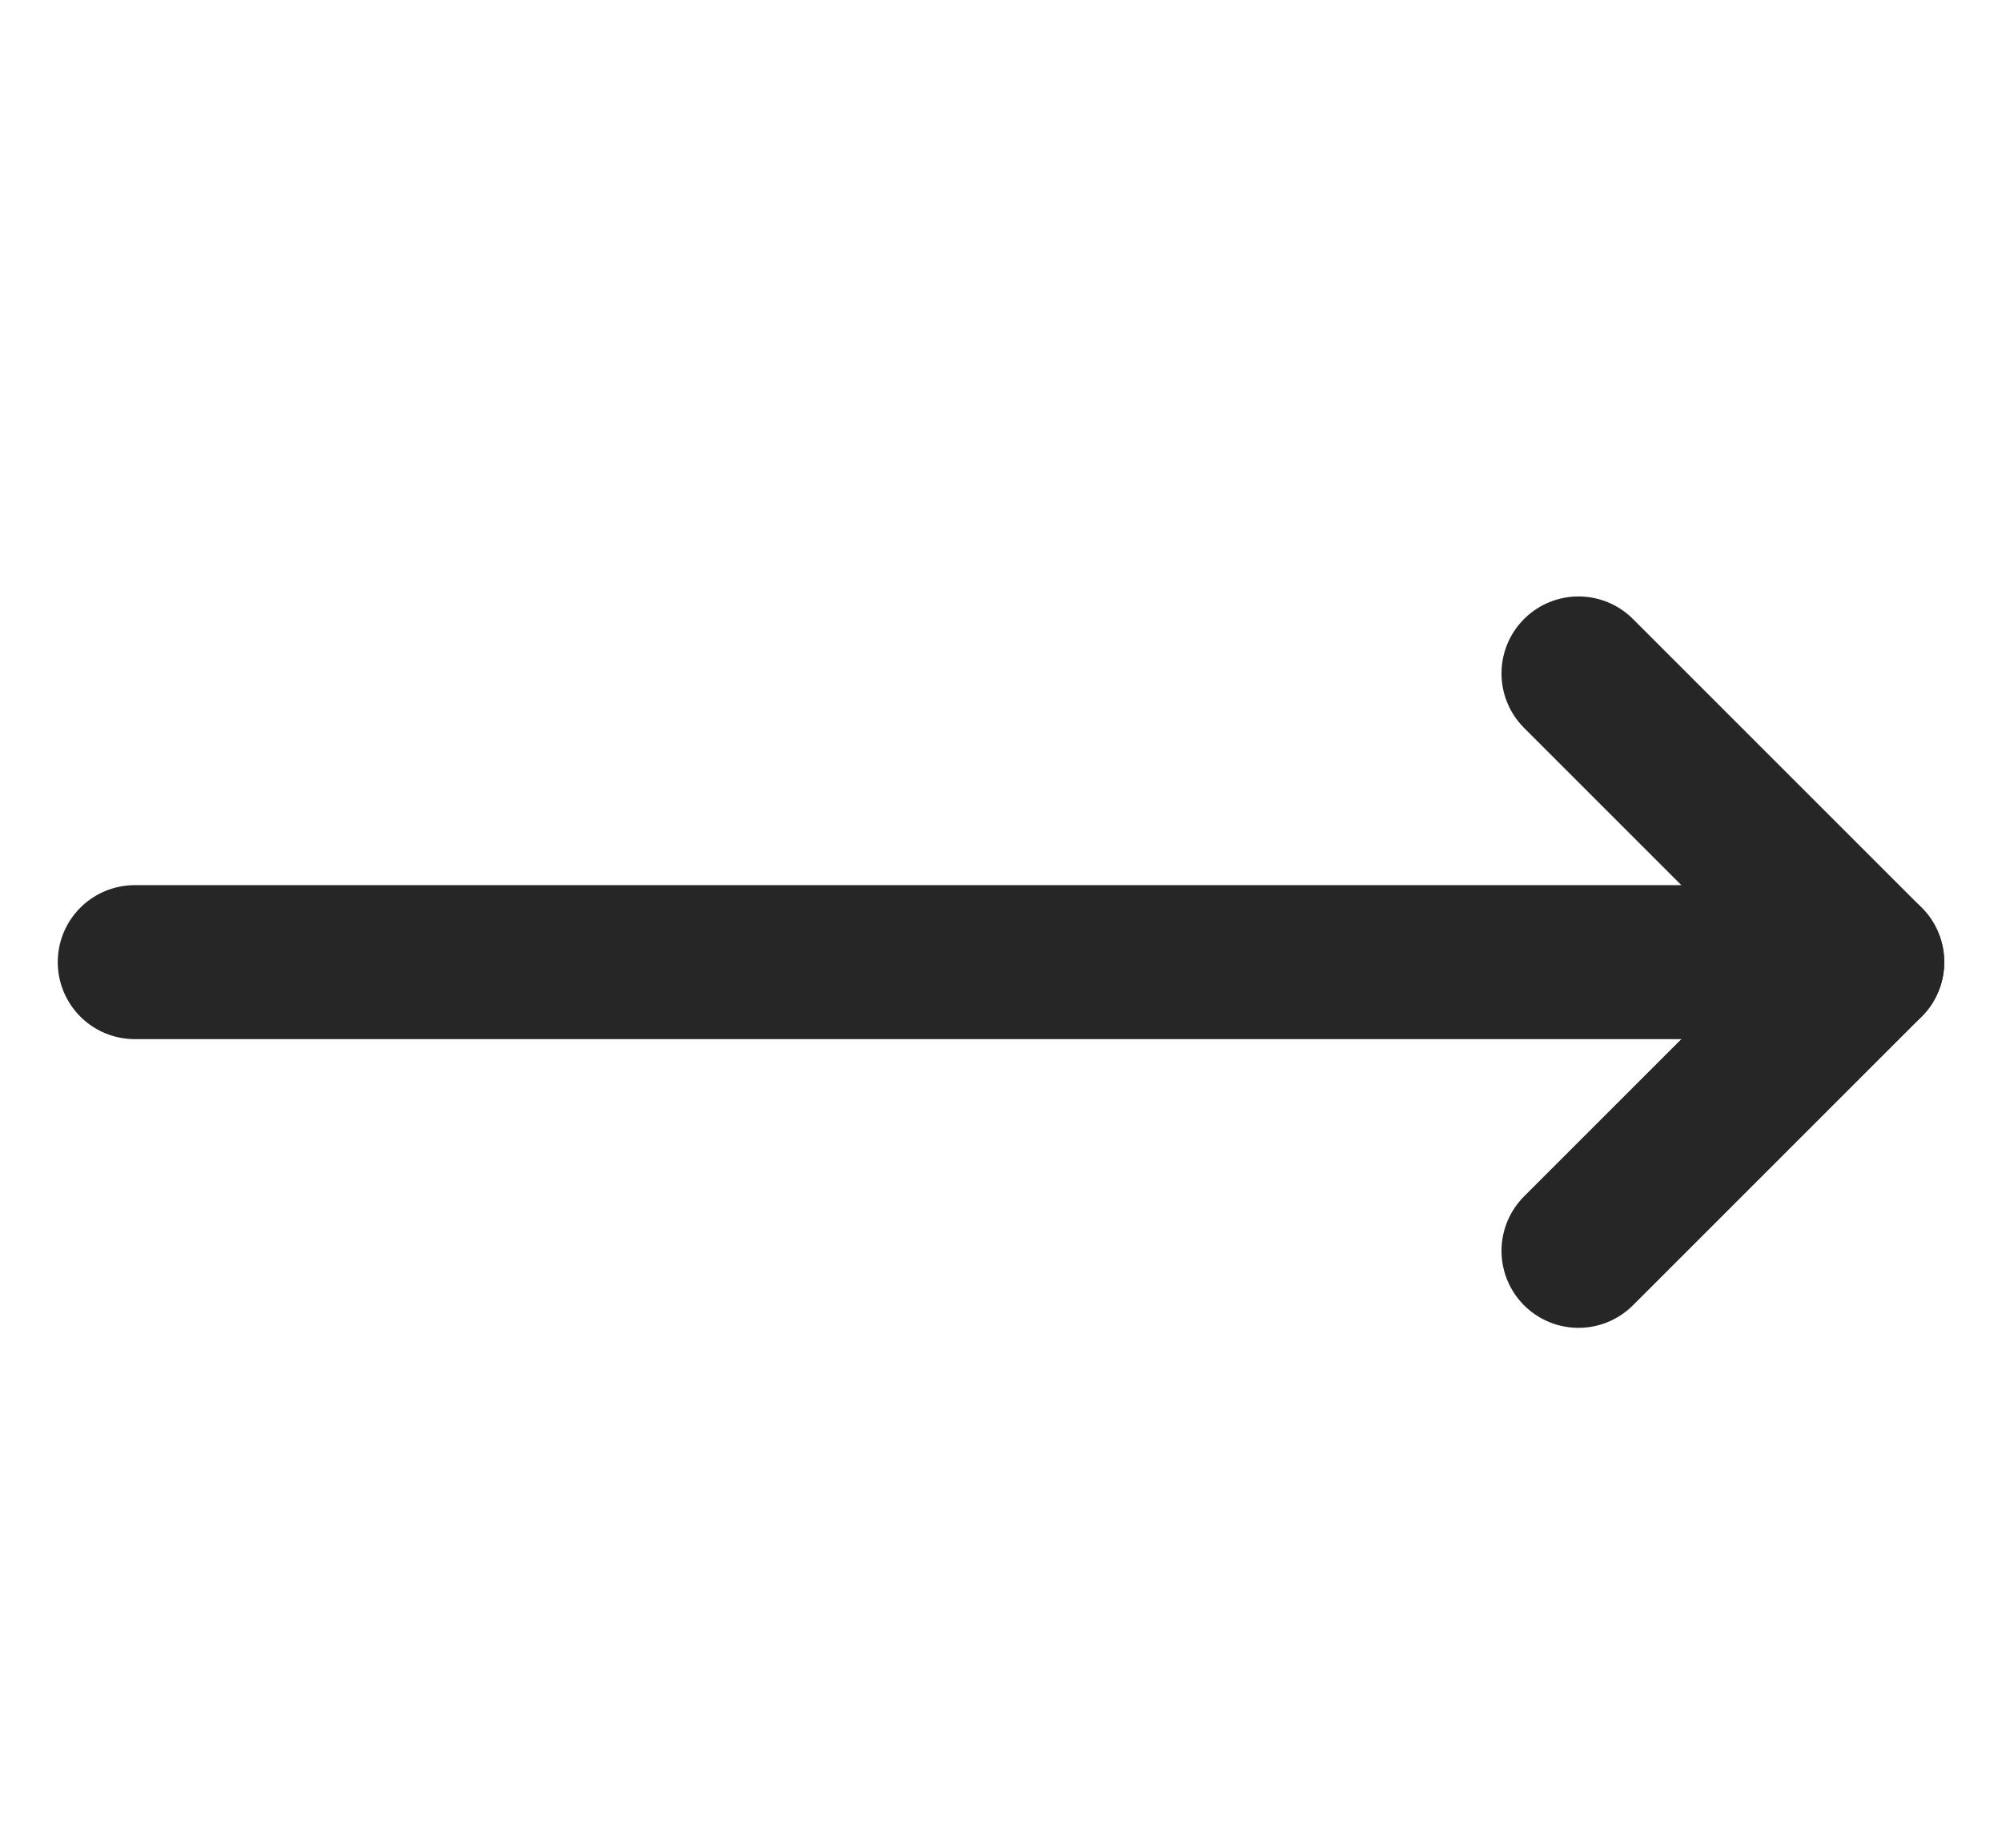
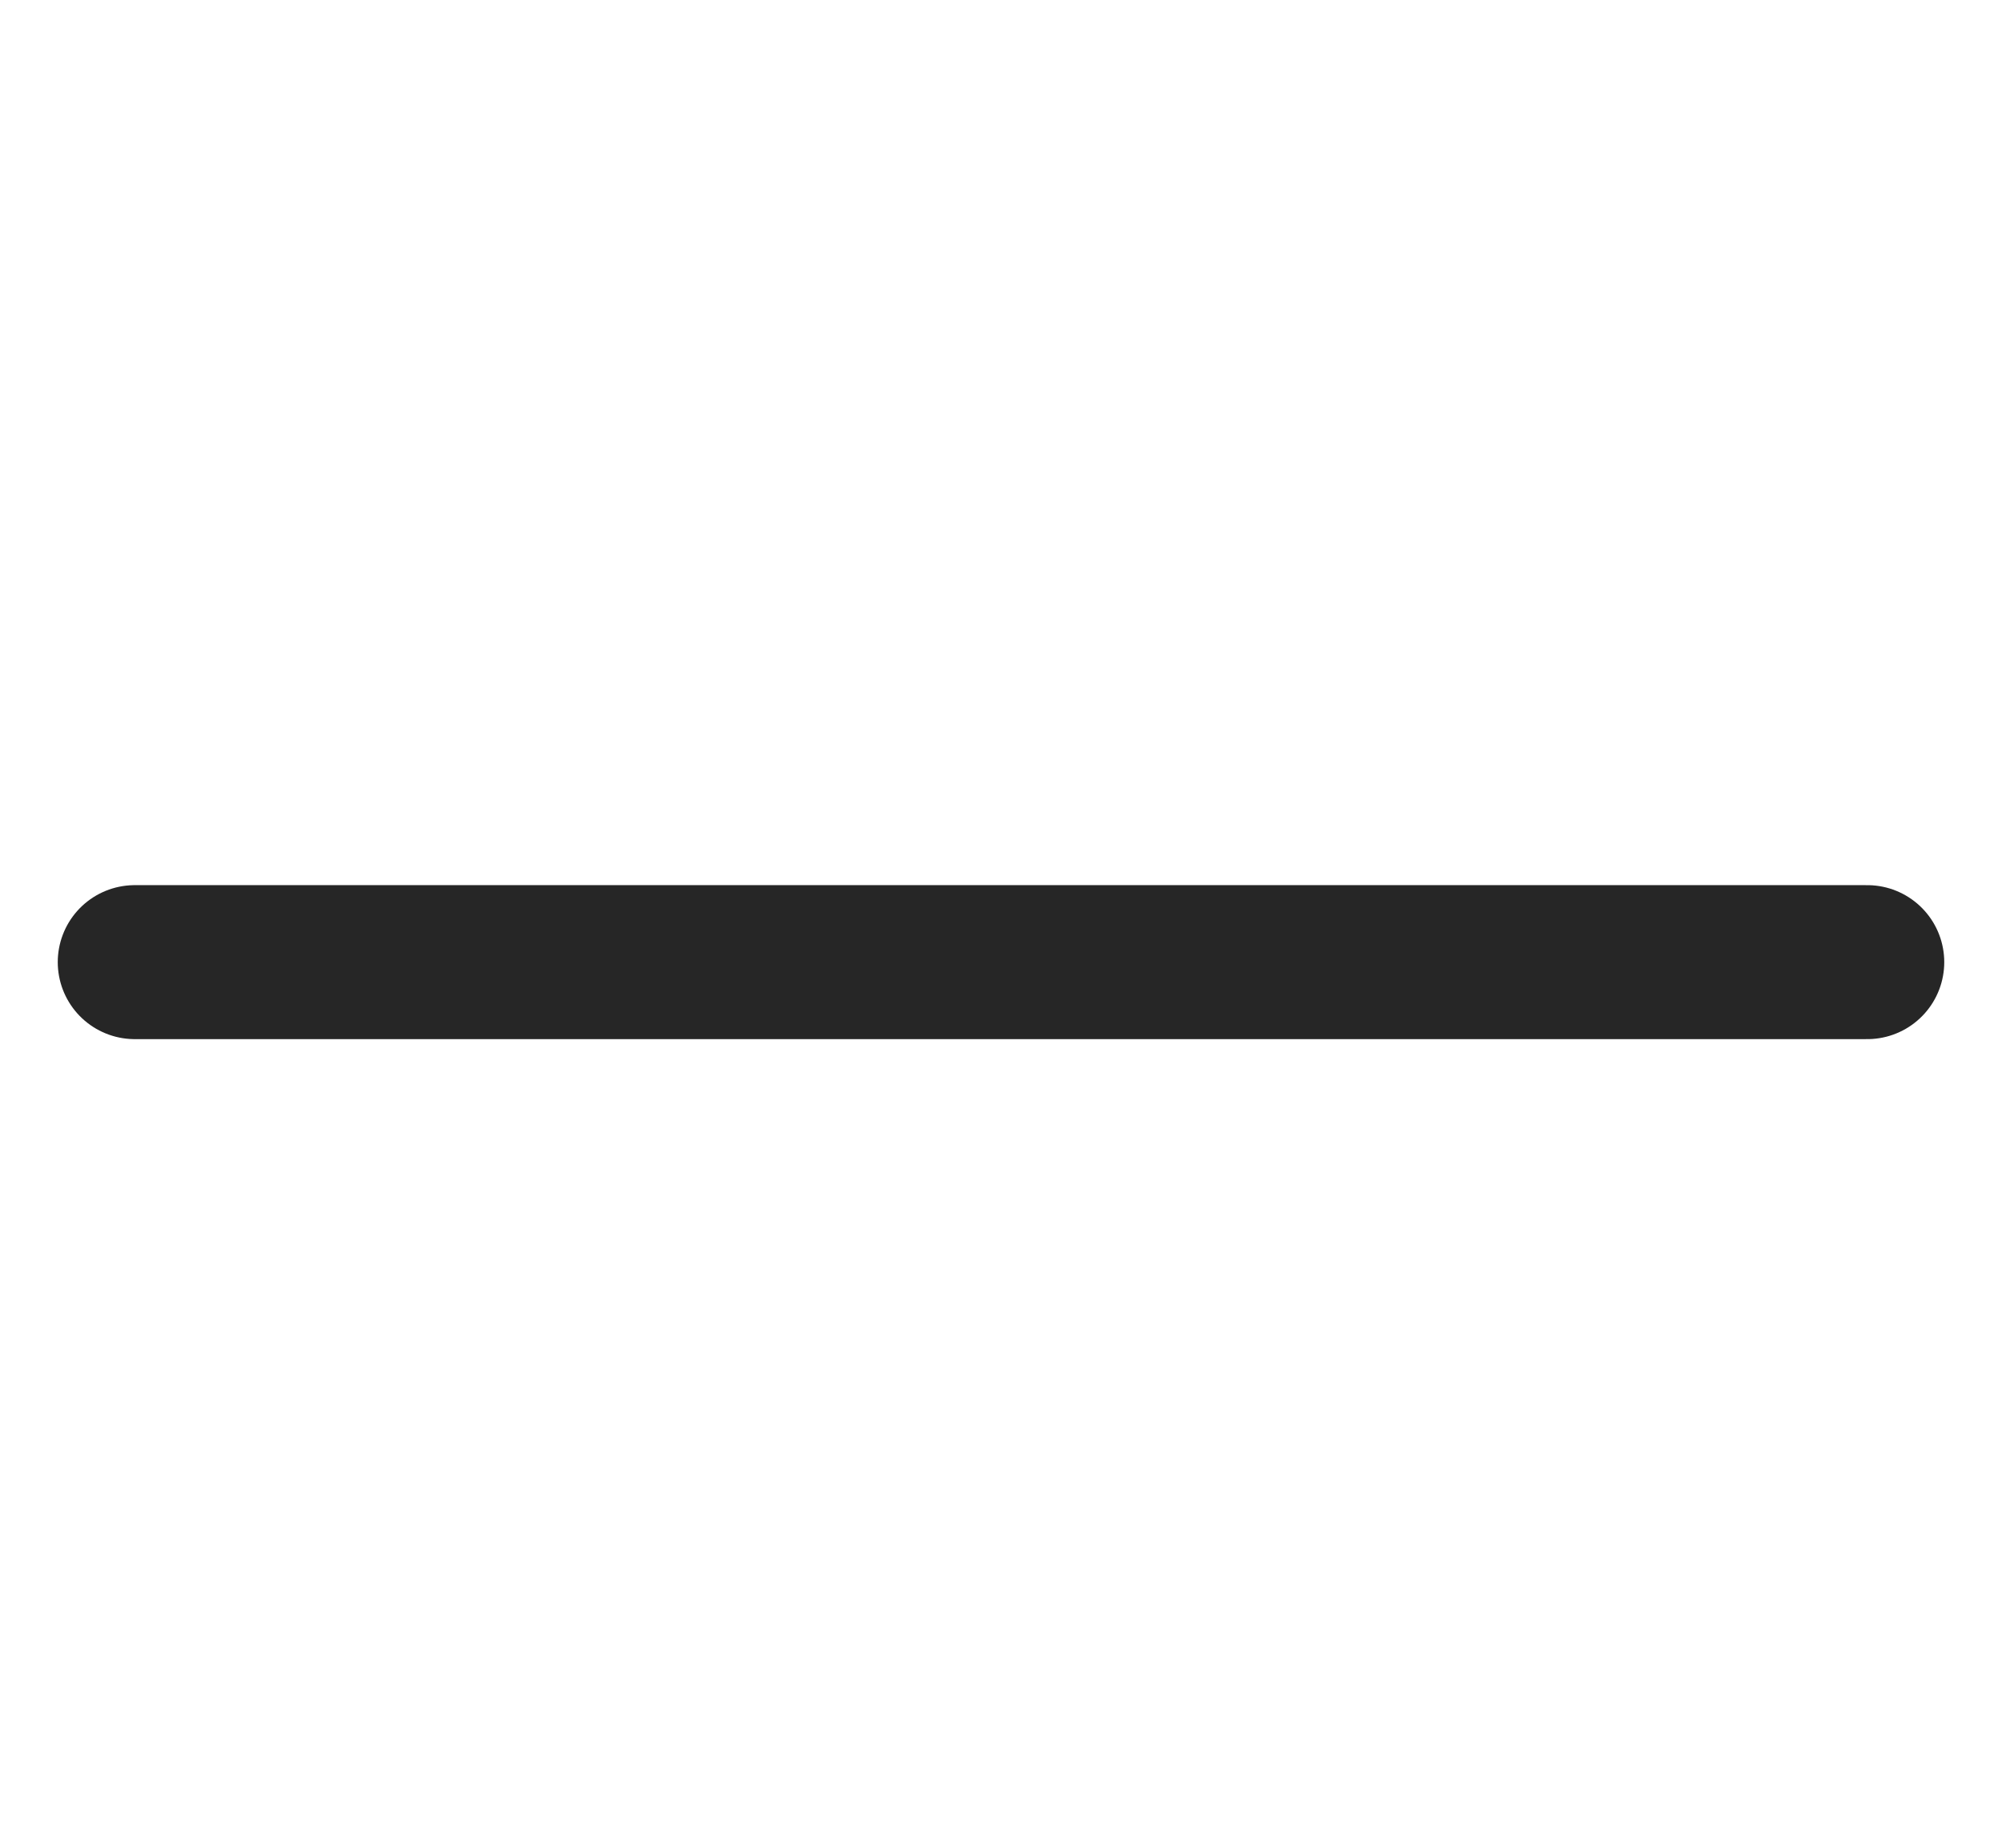
<svg xmlns="http://www.w3.org/2000/svg" width="26" height="24" viewBox="0 0 26 24" fill="none">
  <path d="M24.25 12.497H1.75" stroke="#262626" stroke-width="2" stroke-linecap="round" stroke-linejoin="round" />
-   <path d="M20.5 16.247L24.25 12.497L20.5 8.747" stroke="#262626" stroke-width="2" stroke-linecap="round" stroke-linejoin="round" />
</svg>